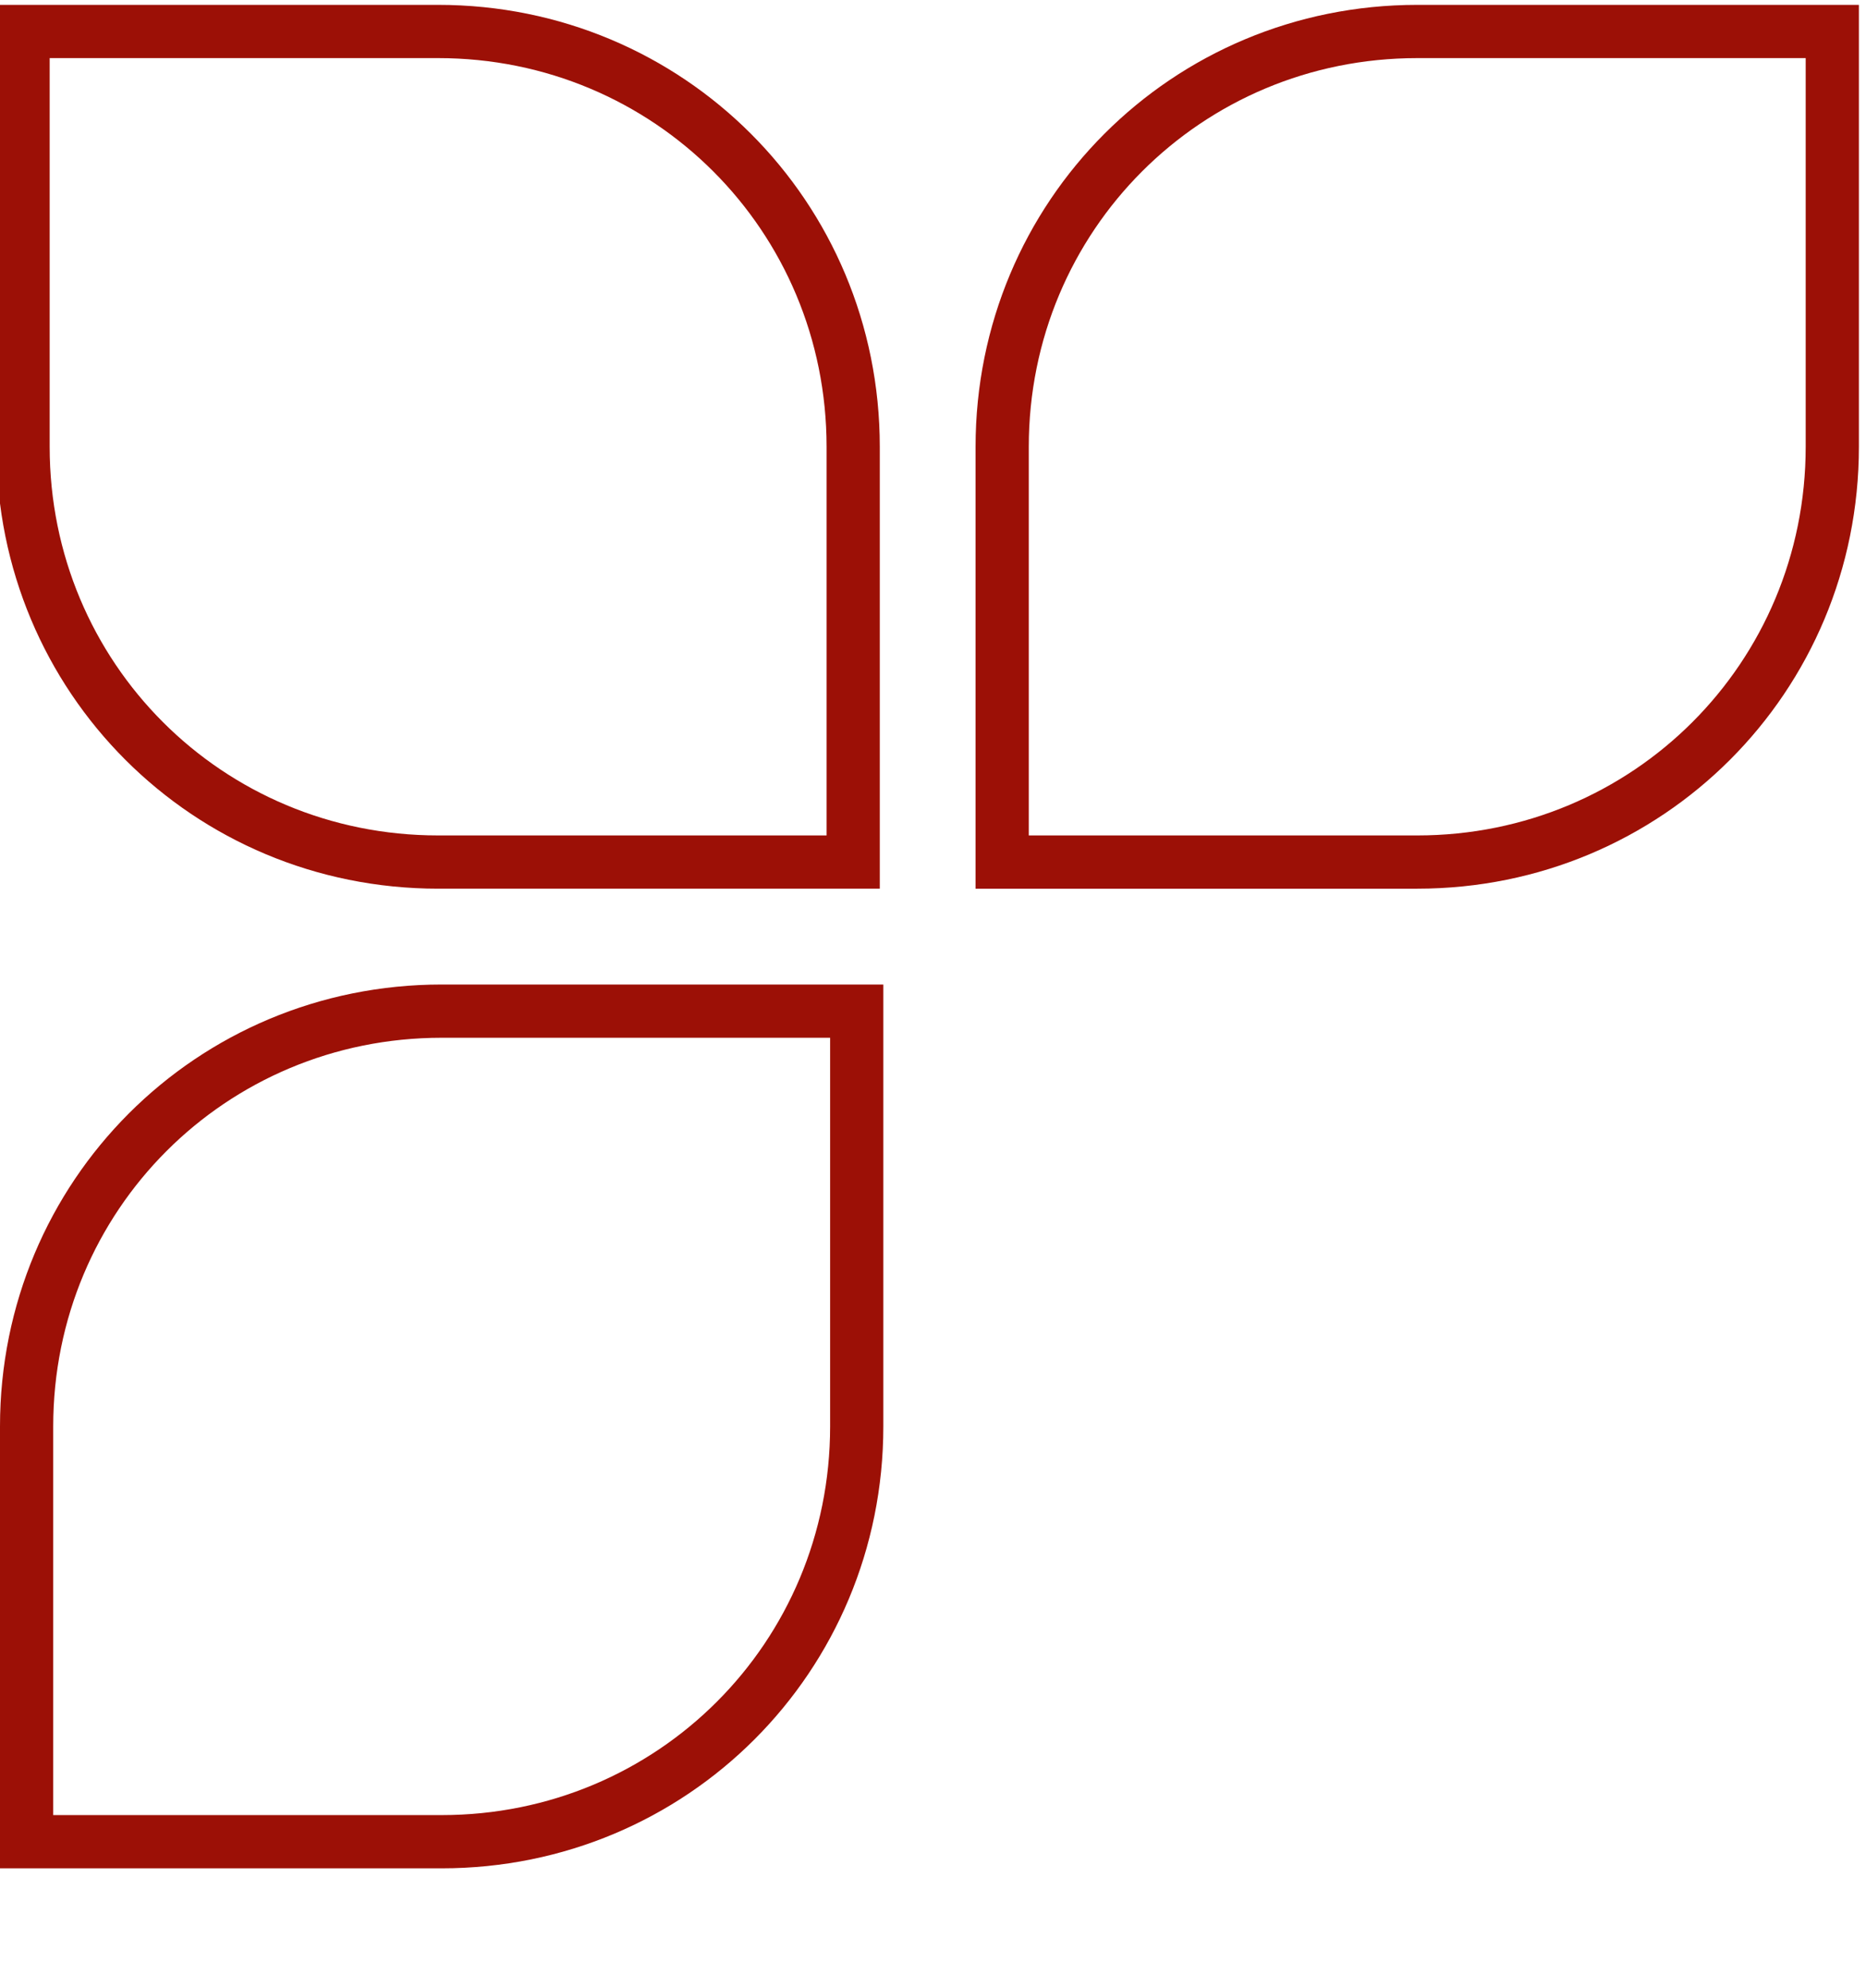
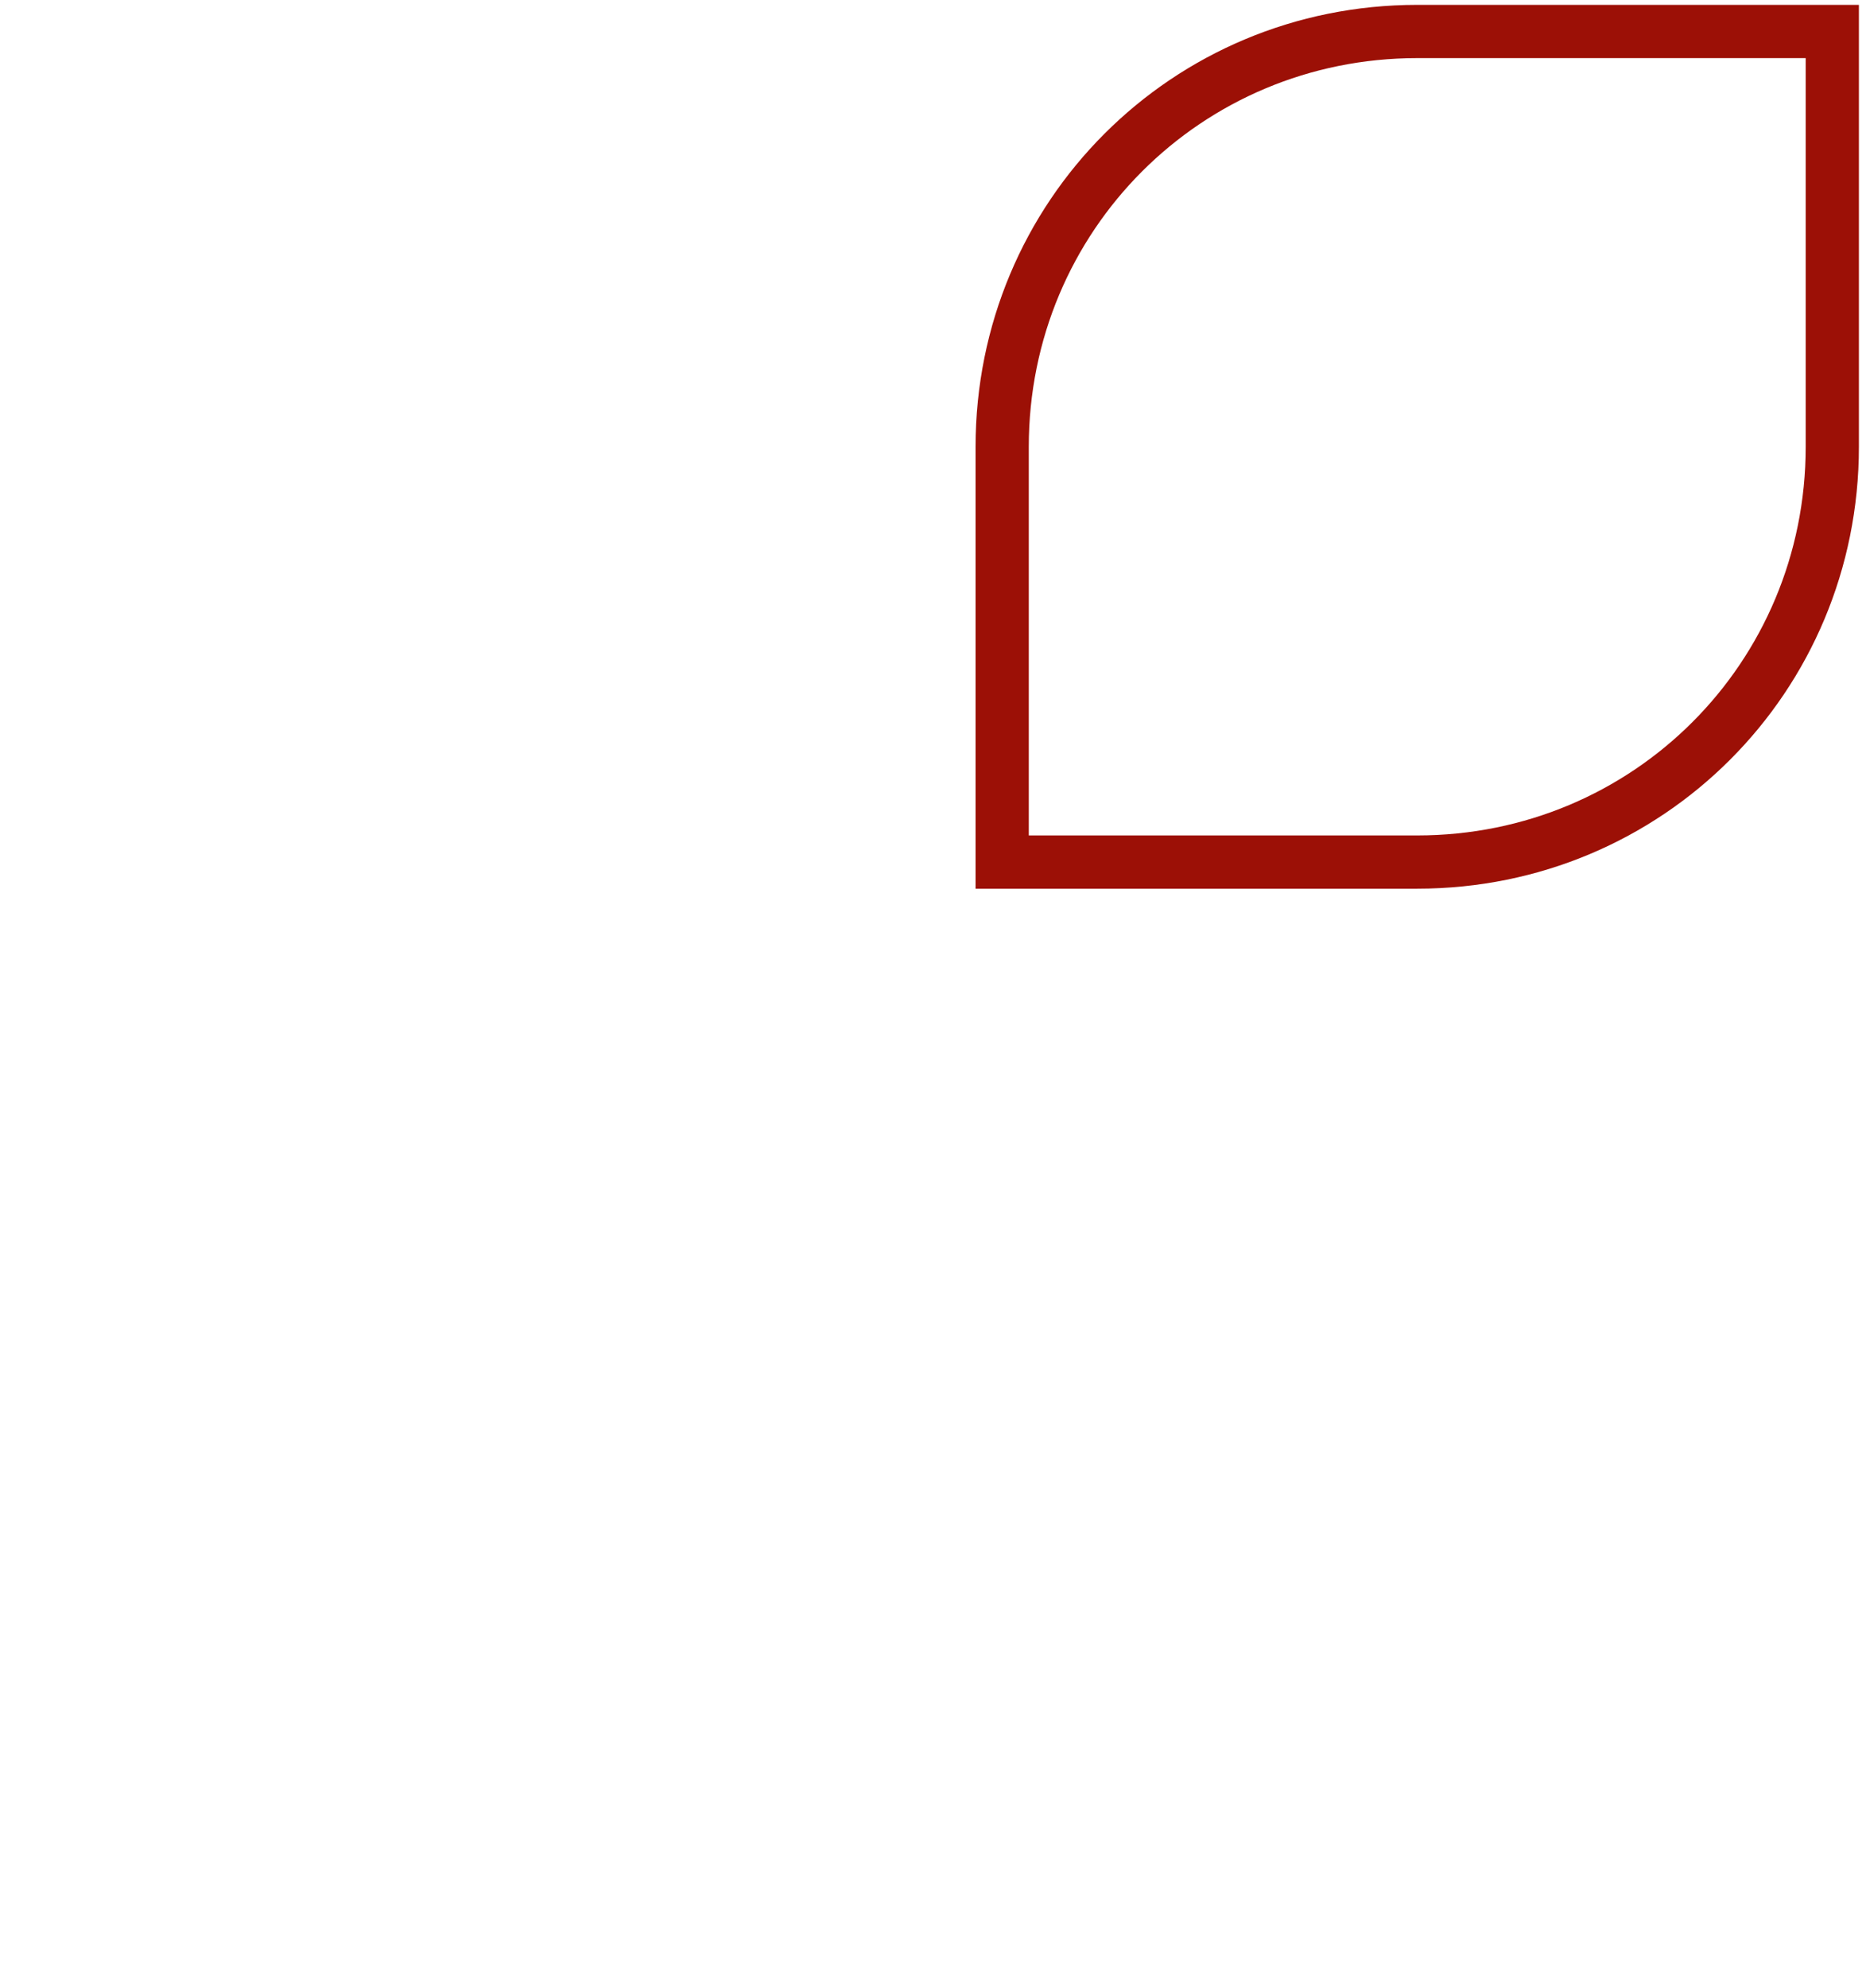
<svg xmlns="http://www.w3.org/2000/svg" version="1.1" id="Ebene_1" x="0px" y="0px" viewBox="0 0 52.6 56" style="enable-background:new 0 0 52.6 56;" xml:space="preserve">
  <style type="text/css">
	.st0{fill:none;stroke:#9C1006;stroke-width:1.5;}
</style>
  <g id="Gruppe_303" transform="translate(-472.25 -591.513)">
-     <path id="Pfad_30" class="st0" d="M472.9,592.4v11.7c0,6.5,5.2,11.7,11.7,11.7c0,0,0,0,0,0h11.7v-11.7c0-6.5-5.2-11.7-11.7-11.7   c0,0,0,0,0,0H472.9z" />
-     <path id="Pfad_31" class="st0" d="M473,643.4h11.7c6.5,0,11.7-5.2,11.7-11.7c0,0,0,0,0,0v-11.7h-11.7c-6.5,0-11.7,5.2-11.7,11.7   V643.4z" />
    <path id="Pfad_32" class="st0" d="M500.5,615.8h11.7c6.5,0,11.7-5.2,11.7-11.7v-11.7h-11.7c-6.5,0-11.7,5.2-11.7,11.7V615.8z" />
  </g>
</svg>